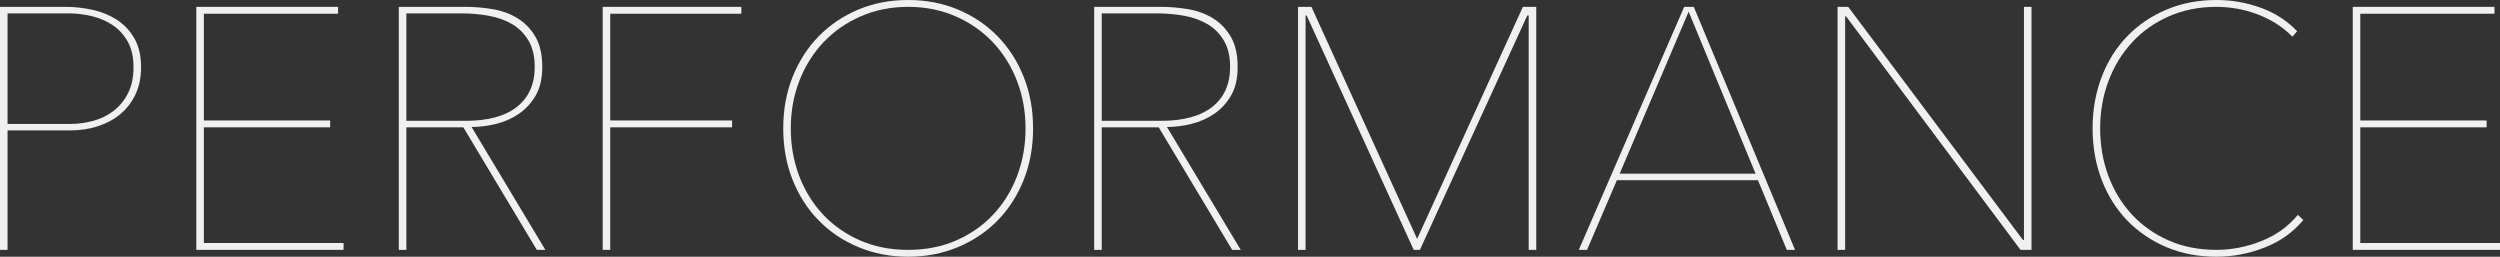
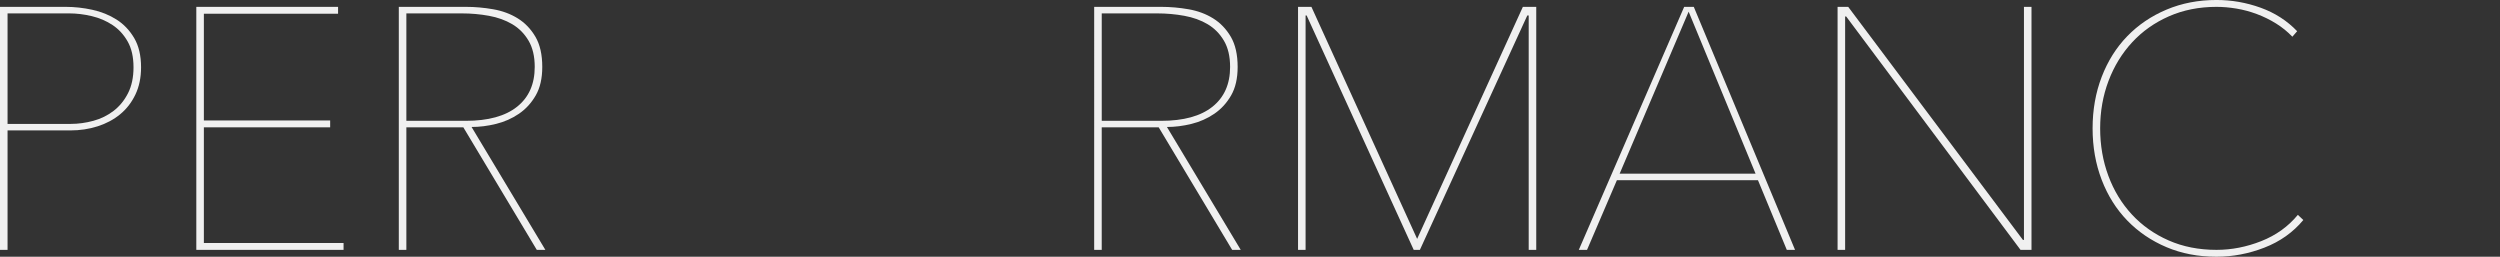
<svg xmlns="http://www.w3.org/2000/svg" id="_レイヤー_2" data-name="レイヤー 2" viewBox="0 0 2564.23 263.33">
  <rect x="0" y="0" width="2564.23" height="263.33" fill="#333333" stroke="none" />
  <defs>
    <style>
      .cls-1 {
        fill: #f0f0f0;
      }
    </style>
  </defs>
  <g id="_レイヤー_1-2" data-name="レイヤー 1">
    <g>
      <path class="cls-1" d="M144.69,69c0,10.56-1.94,19.89-5.81,27.99-3.87,8.1-9.1,14.85-15.67,20.24-6.57,5.4-14.26,9.51-23.06,12.32-8.8,2.82-18.13,4.22-27.99,4.22H7.75v122.51H0V7.04h67.59c8.92,0,17.95,1,27.11,2.99,9.15,2,17.43,5.34,24.82,10.03,7.39,4.7,13.43,11.03,18.13,19.01,4.69,7.98,7.04,17.95,7.04,29.92ZM136.94,69c0-10.56-2-19.36-5.98-26.4-3.99-7.04-9.15-12.67-15.49-16.9-6.34-4.22-13.44-7.27-21.3-9.15-7.87-1.88-15.67-2.82-23.41-2.82H7.75v113.36h64.78c7.74,0,15.49-1.06,23.23-3.17,7.74-2.11,14.66-5.51,20.77-10.21,6.1-4.69,11.03-10.74,14.79-18.13,3.75-7.39,5.63-16.25,5.63-26.58Z" />
      <path class="cls-1" d="M201.36,256.28V7.04h145.39v7.04h-137.65v109.48h129.55v7.04h-129.55v118.64h143.28v7.04h-151.02Z" />
      <path class="cls-1" d="M550.58,256.28l-75.34-125.68h-58.44v125.68h-7.75V7.04h69c9.15,0,18.42.82,27.81,2.46,9.38,1.64,17.78,4.75,25.17,9.33,7.39,4.58,13.43,10.86,18.13,18.83,4.69,7.98,7.04,18.31,7.04,30.98,0,11.74-2.23,21.47-6.69,29.22-4.46,7.74-10.21,14.03-17.25,18.83-7.04,4.81-14.85,8.27-23.41,10.38-8.57,2.11-16.96,3.17-25.17,3.17l75.69,126.03h-8.8ZM548.47,68.65c0-10.79-2.11-19.77-6.34-26.93-4.22-7.16-9.8-12.79-16.72-16.9-6.93-4.1-14.91-6.98-23.94-8.62-9.04-1.64-18.25-2.46-27.64-2.46h-57.03v110.19h60.9c23,0,40.54-4.81,52.63-14.43,12.08-9.62,18.13-23.24,18.13-40.84Z" />
-       <path class="cls-1" d="M625.92,14.08v109.48h124.97v7.04h-124.97v125.68h-7.74V7.04h142.22v7.04h-134.48Z" />
-       <path class="cls-1" d="M1059.63,131.66c0,19.25-3.23,36.91-9.68,52.98-6.46,16.08-15.37,29.92-26.75,41.54-11.39,11.62-24.94,20.72-40.66,27.28-15.73,6.57-32.74,9.86-51.05,9.86s-35.33-3.29-51.05-9.86c-15.73-6.57-29.28-15.67-40.66-27.28-11.39-11.62-20.3-25.46-26.75-41.54-6.46-16.07-9.68-33.74-9.68-52.98s3.22-36.9,9.68-52.98c6.45-16.07,15.37-29.92,26.75-41.54,11.38-11.62,24.87-20.71,40.48-27.28,15.61-6.57,32.68-9.86,51.22-9.86s35.61,3.29,51.22,9.86c15.61,6.57,29.1,15.67,40.48,27.28,11.38,11.62,20.3,25.47,26.75,41.54,6.45,16.08,9.68,33.74,9.68,52.98ZM1051.89,131.66c0-17.37-2.94-33.62-8.8-48.76-5.87-15.14-14.14-28.34-24.82-39.6-10.68-11.27-23.41-20.12-38.2-26.58-14.79-6.45-30.98-9.68-48.58-9.68s-33.8,3.23-48.58,9.68c-14.79,6.46-27.52,15.31-38.2,26.58-10.68,11.27-18.96,24.47-24.82,39.6-5.87,15.14-8.8,31.39-8.8,48.76s2.87,33.62,8.62,48.76c5.75,15.14,13.91,28.34,24.47,39.6,10.56,11.26,23.23,20.13,38.02,26.58,14.79,6.46,31.21,9.68,49.29,9.68s34.5-3.22,49.29-9.68c14.79-6.45,27.46-15.31,38.02-26.58,10.56-11.27,18.71-24.47,24.47-39.6,5.75-15.14,8.62-31.39,8.62-48.76Z" />
      <path class="cls-1" d="M1263.81,256.28l-75.34-125.68h-58.44v125.68h-7.74V7.04h69c9.15,0,18.42.82,27.81,2.46,9.38,1.64,17.78,4.75,25.17,9.33s13.43,10.86,18.13,18.83c4.69,7.98,7.04,18.31,7.04,30.98,0,11.74-2.23,21.47-6.69,29.22-4.46,7.74-10.21,14.03-17.25,18.83-7.04,4.81-14.85,8.27-23.41,10.38-8.57,2.11-16.96,3.17-25.17,3.17l75.69,126.03h-8.8ZM1261.7,68.65c0-10.79-2.11-19.77-6.34-26.93-4.22-7.16-9.8-12.79-16.72-16.9-6.92-4.1-14.91-6.98-23.94-8.62-9.04-1.64-18.25-2.46-27.63-2.46h-57.03v110.19h60.9c23,0,40.54-4.81,52.63-14.43,12.08-9.62,18.13-23.24,18.13-40.84Z" />
      <path class="cls-1" d="M1567.97,256.28V15.84h-1.41l-110.19,240.44h-6.34l-109.84-240.44h-1.06v240.44h-7.74V7.04h13.73l108.43,237.98L1561.99,7.04h13.73v249.24h-7.74Z" />
      <path class="cls-1" d="M1832.7,256.28l-29.57-71.46h-144.69l-30.63,71.46h-8.45L1727.44,7.04h9.86l103.85,249.24h-8.45ZM1732.02,11.97l-70.76,166.16h139.41l-68.65-166.16Z" />
      <path class="cls-1" d="M2072.43,256.28l-178.84-239.39h-1.06v239.39h-7.74V7.04h10.91l179.19,239.03h1.06V7.04h7.75v249.24h-11.27Z" />
      <path class="cls-1" d="M2322.56,254c-16.08,6.22-32.45,9.33-49.11,9.33-18.78,0-35.91-3.29-51.4-9.86-15.49-6.57-28.87-15.67-40.13-27.28-11.26-11.62-20.01-25.52-26.23-41.72-6.22-16.19-9.33-33.8-9.33-52.81s3.11-36.61,9.33-52.81c6.22-16.19,14.96-30.1,26.23-41.72,11.27-11.62,24.7-20.71,40.31-27.28,15.61-6.57,32.68-9.86,51.22-9.86,15.49,0,30.57,2.64,45.24,7.92,14.67,5.28,27.16,13.32,37.49,24.12l-4.93,5.63c-4.93-5.16-10.51-9.68-16.72-13.55-6.22-3.87-12.79-7.1-19.71-9.68-6.93-2.58-13.91-4.46-20.95-5.63-7.04-1.17-13.85-1.76-20.42-1.76-17.84,0-34.09,3.23-48.76,9.68-14.67,6.46-27.23,15.31-37.67,26.58-10.45,11.27-18.54,24.47-24.29,39.6-5.75,15.14-8.62,31.39-8.62,48.76s2.82,33.62,8.45,48.76c5.63,15.14,13.67,28.34,24.11,39.6,10.44,11.26,23,20.13,37.67,26.58,14.67,6.46,31.04,9.68,49.11,9.68,15.49,0,30.8-2.99,45.94-8.98,15.14-5.99,27.63-14.96,37.49-26.93l5.63,5.28c-10.56,12.67-23.88,22.12-39.96,28.34Z" />
-       <path class="cls-1" d="M2413.21,256.28V7.04h145.39v7.04h-137.65v109.48h129.55v7.04h-129.55v118.64h143.28v7.04h-151.02Z" />
    </g>
  </g>
</svg>